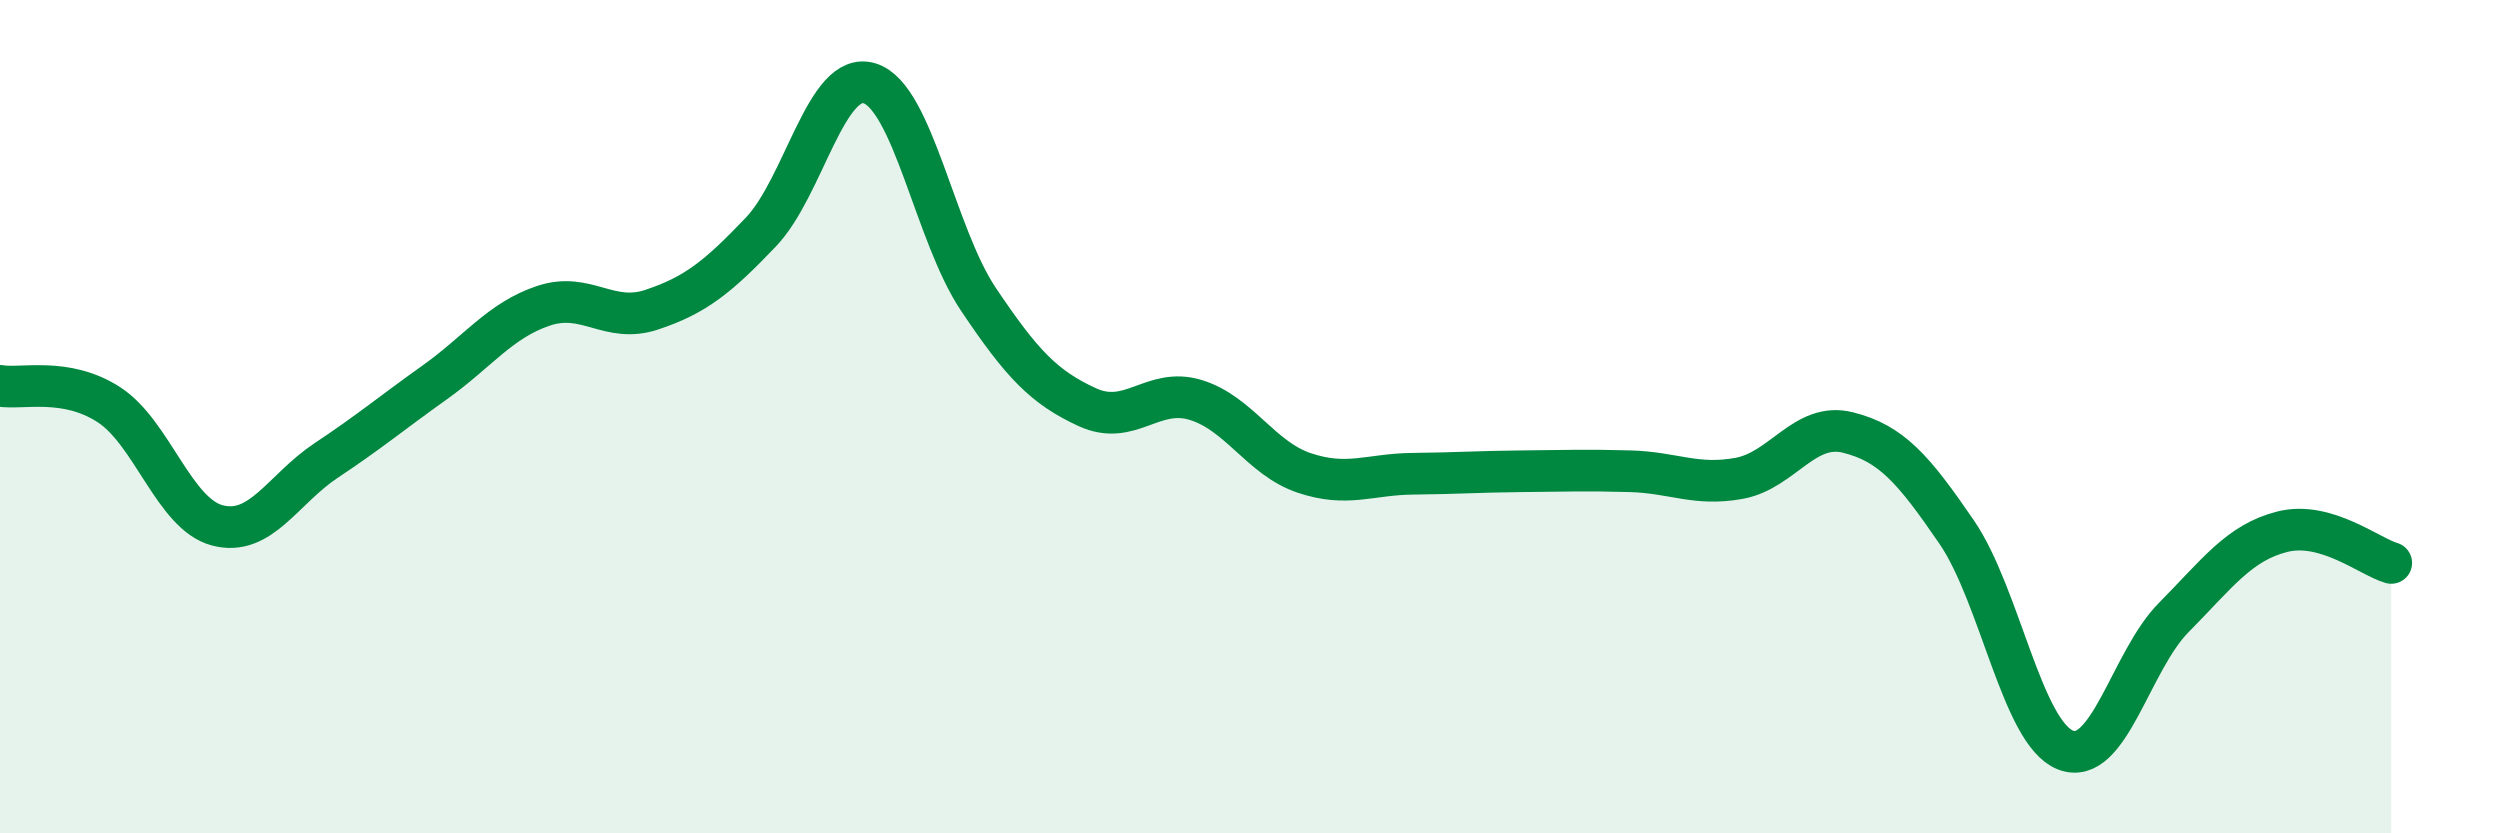
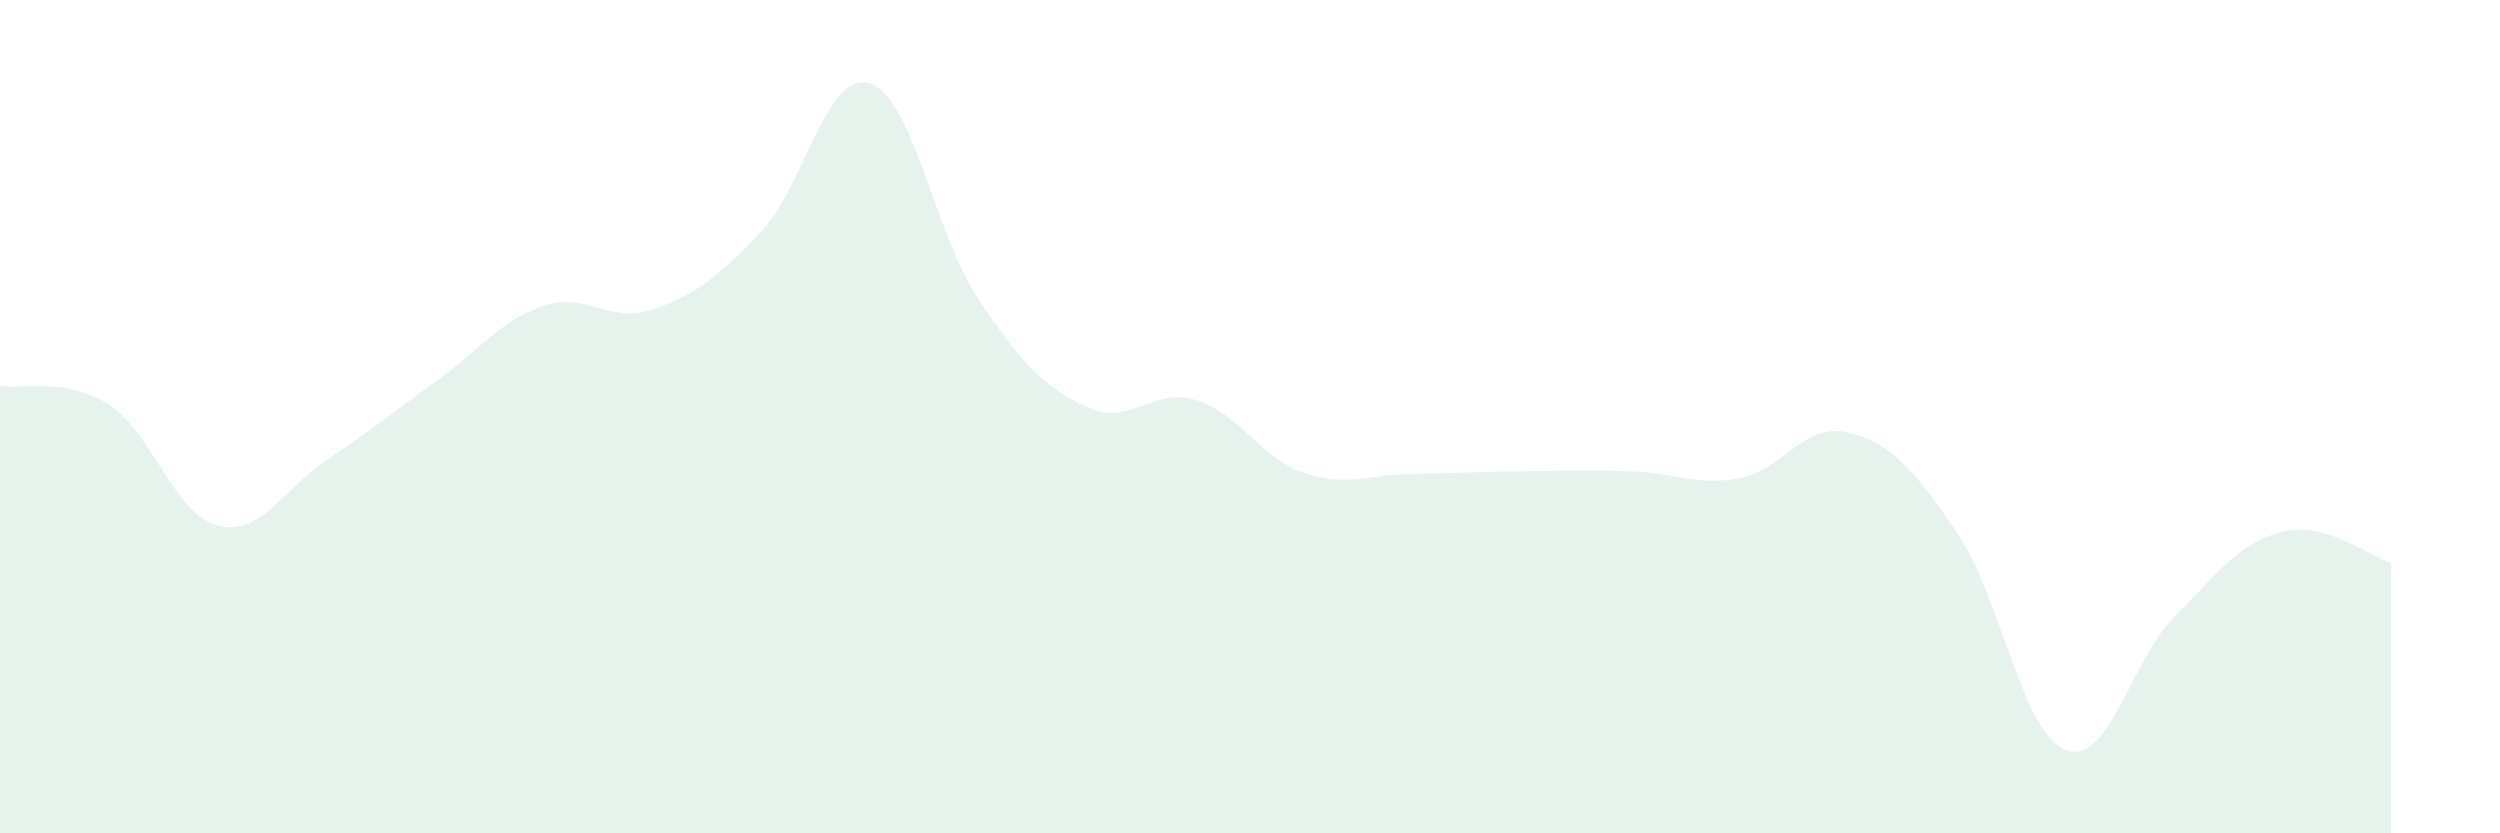
<svg xmlns="http://www.w3.org/2000/svg" width="60" height="20" viewBox="0 0 60 20">
  <path d="M 0,9.26 C 0.52,9.35 1.57,9.04 2.61,9.71 C 3.65,10.38 4.18,12.34 5.22,12.61 C 6.26,12.88 6.79,11.74 7.83,11.05 C 8.87,10.36 9.39,9.92 10.43,9.18 C 11.47,8.44 12,7.69 13.04,7.34 C 14.08,6.99 14.61,7.78 15.65,7.43 C 16.69,7.08 17.22,6.66 18.26,5.57 C 19.3,4.48 19.83,1.68 20.87,2 C 21.91,2.32 22.44,5.63 23.48,7.18 C 24.52,8.73 25.05,9.29 26.09,9.77 C 27.13,10.25 27.66,9.28 28.7,9.6 C 29.74,9.92 30.26,11 31.3,11.35 C 32.34,11.7 32.87,11.38 33.91,11.37 C 34.95,11.36 35.48,11.32 36.52,11.31 C 37.56,11.3 38.09,11.28 39.13,11.31 C 40.17,11.34 40.7,11.67 41.74,11.48 C 42.78,11.29 43.31,10.12 44.35,10.38 C 45.39,10.64 45.92,11.25 46.96,12.77 C 48,14.29 48.53,17.59 49.57,18 C 50.61,18.41 51.13,15.87 52.17,14.82 C 53.21,13.77 53.74,13.02 54.78,12.76 C 55.82,12.5 56.87,13.36 57.39,13.51L57.39 20L0 20Z" fill="#008740" opacity="0.1" stroke-linecap="round" stroke-linejoin="round" />
-   <path d="M 0,9.26 C 0.52,9.35 1.57,9.04 2.61,9.71 C 3.65,10.38 4.18,12.34 5.22,12.61 C 6.26,12.88 6.79,11.74 7.83,11.05 C 8.87,10.36 9.39,9.92 10.43,9.18 C 11.47,8.44 12,7.69 13.04,7.34 C 14.08,6.99 14.61,7.78 15.65,7.43 C 16.69,7.08 17.22,6.66 18.26,5.57 C 19.3,4.48 19.83,1.68 20.87,2 C 21.91,2.32 22.44,5.63 23.48,7.18 C 24.52,8.73 25.05,9.29 26.09,9.77 C 27.13,10.25 27.66,9.28 28.7,9.6 C 29.74,9.92 30.26,11 31.3,11.35 C 32.34,11.7 32.87,11.38 33.91,11.37 C 34.95,11.36 35.48,11.32 36.52,11.31 C 37.56,11.3 38.09,11.28 39.13,11.31 C 40.17,11.34 40.7,11.67 41.74,11.48 C 42.78,11.29 43.31,10.12 44.35,10.38 C 45.39,10.64 45.92,11.25 46.96,12.77 C 48,14.29 48.53,17.59 49.57,18 C 50.61,18.41 51.13,15.87 52.17,14.82 C 53.21,13.77 53.74,13.02 54.78,12.76 C 55.82,12.5 56.87,13.36 57.39,13.51" stroke="#008740" stroke-width="1" fill="none" stroke-linecap="round" stroke-linejoin="round" />
</svg>